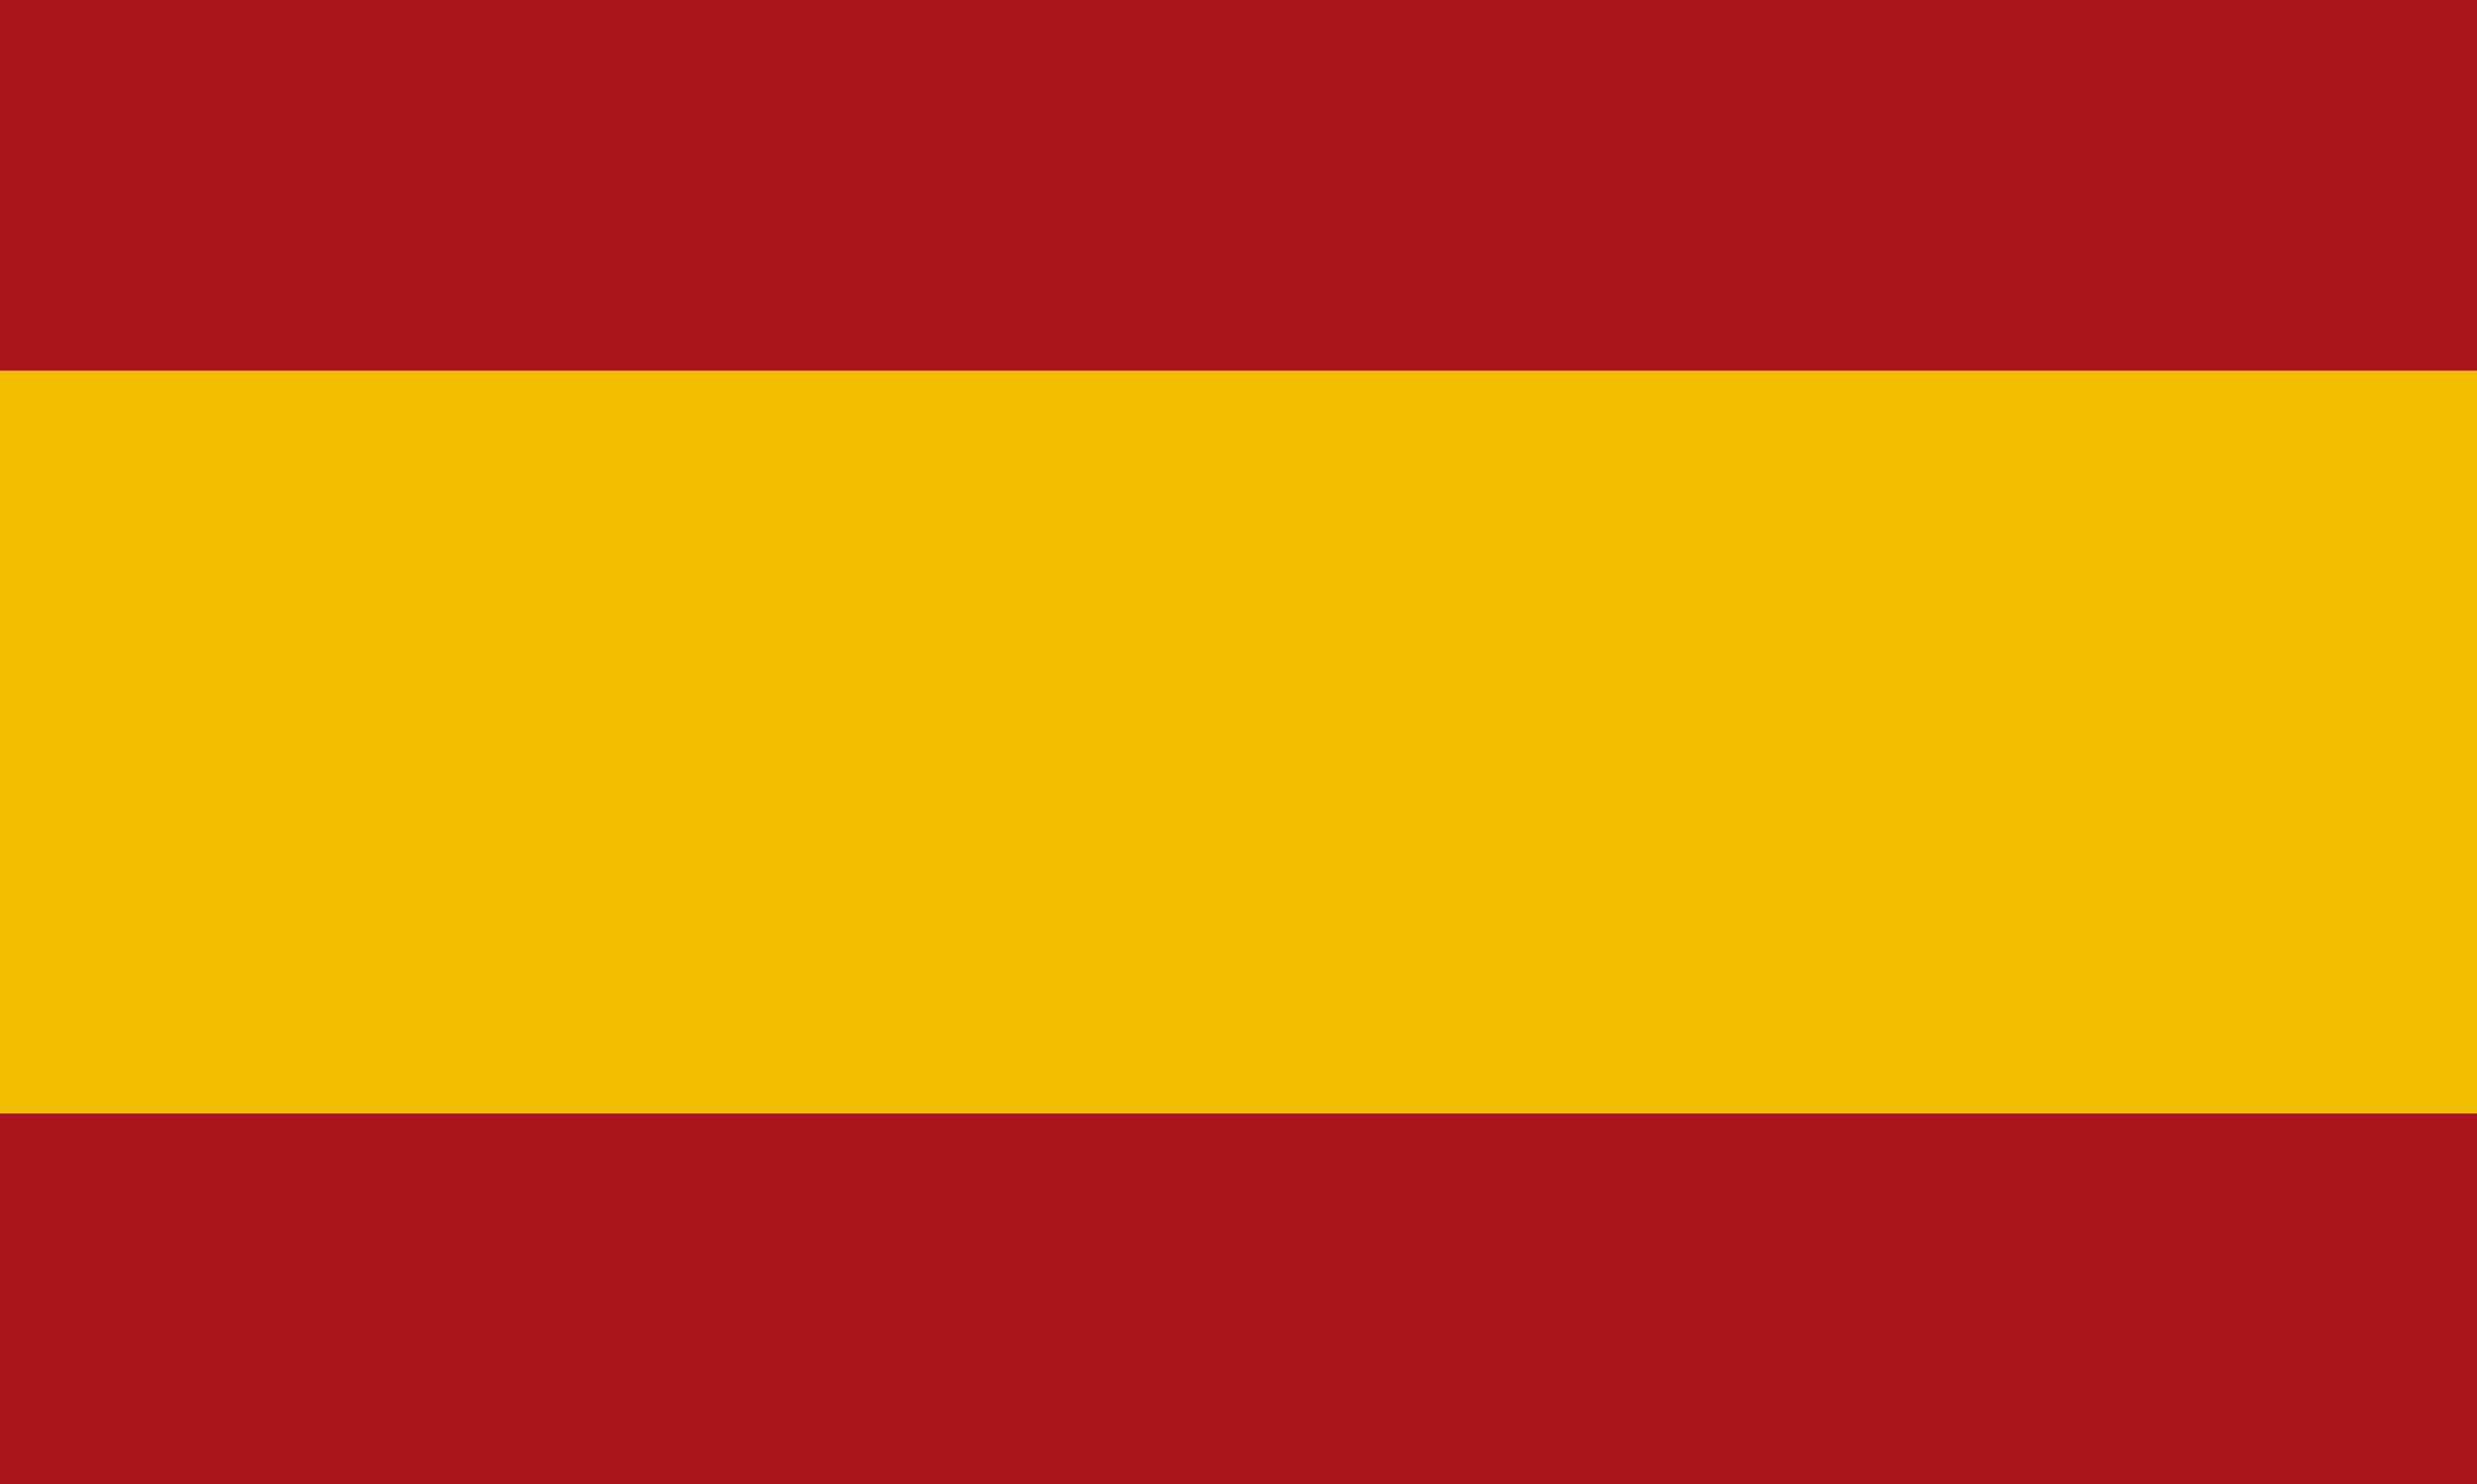
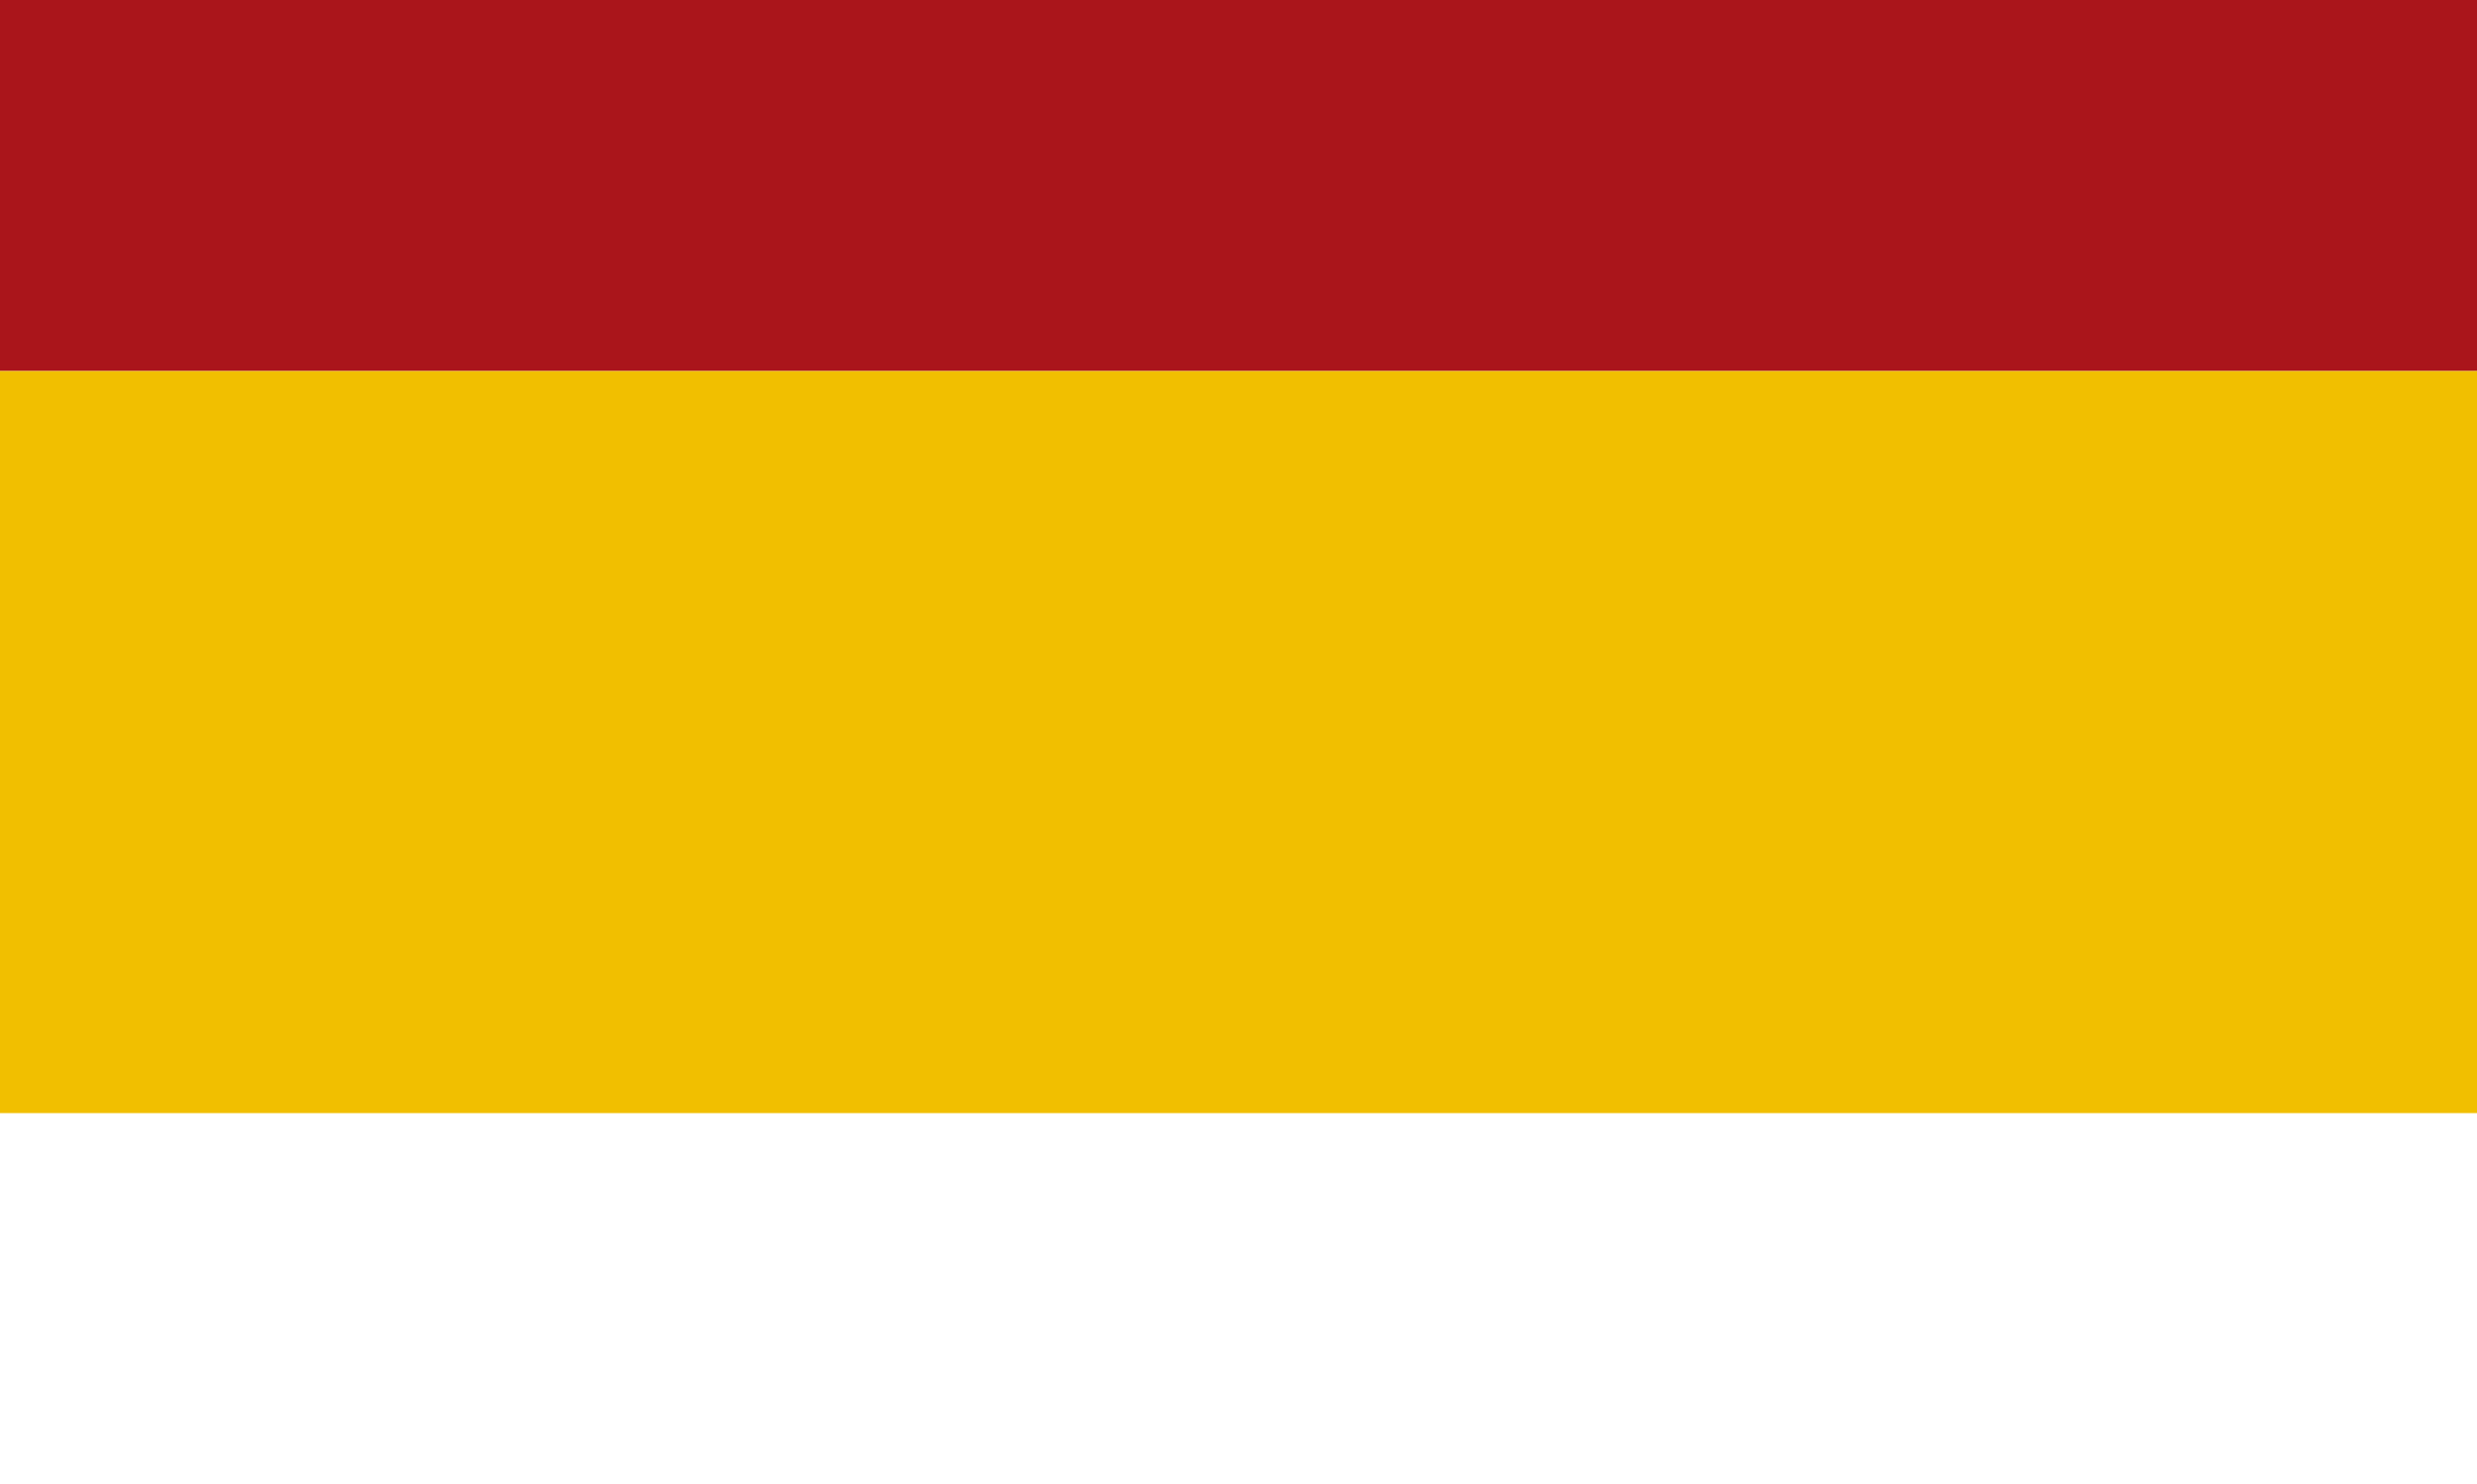
<svg xmlns="http://www.w3.org/2000/svg" version="1.1" viewBox="0 0 26.7 16">
  <defs>
    <style>
      .cls-1 {
        fill: #f1bf00;
      }

      .cls-2 {
        fill: #aa151b;
      }
    </style>
  </defs>
  <g>
    <g id="Ebene_1">
      <g>
        <path id="Pfad_906" class="cls-2" d="M26.7,0H0v4h26.7V0Z" />
-         <path id="Pfad_906-2" data-name="Pfad_906" class="cls-2" d="M26.7,12H0v4h26.7v-4Z" />
        <path id="Pfad_906-3" data-name="Pfad_906" class="cls-1" d="M26.7,4H0v8h26.7v-8Z" />
      </g>
    </g>
  </g>
</svg>